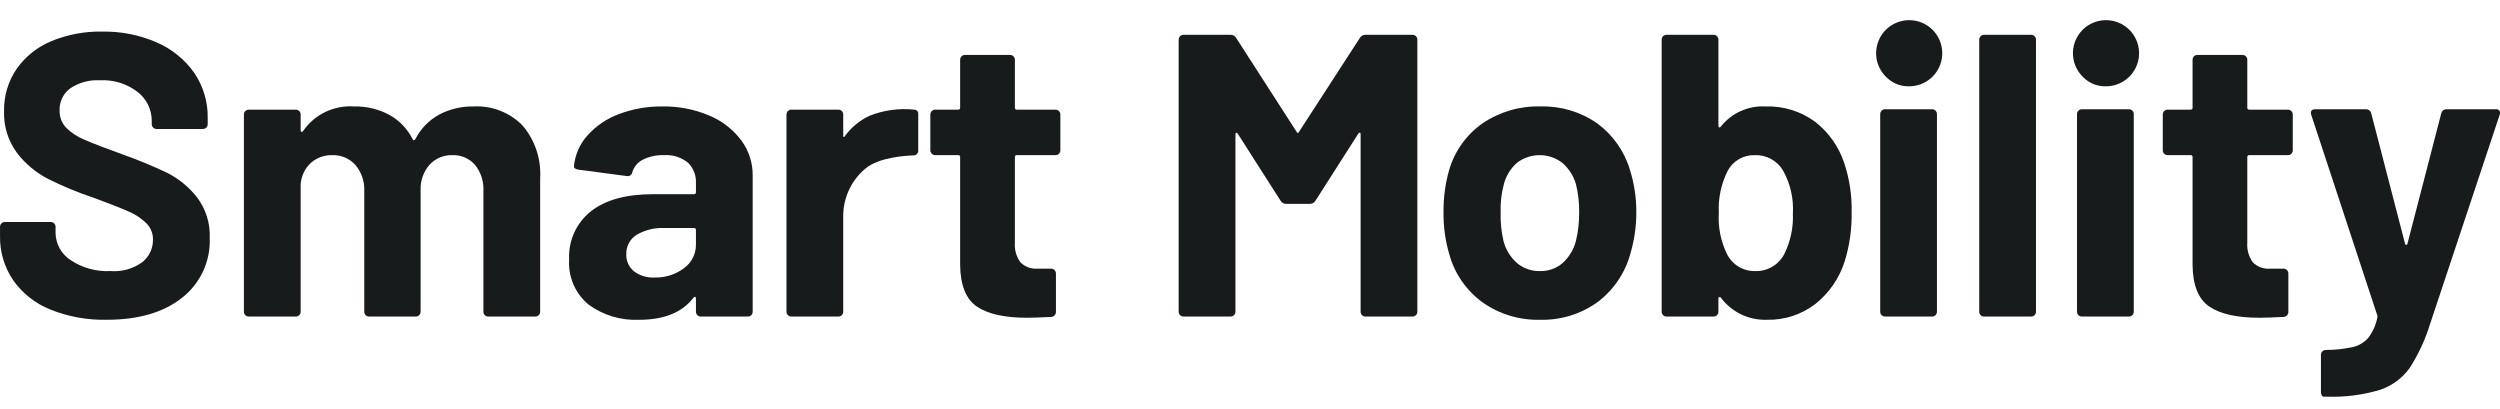
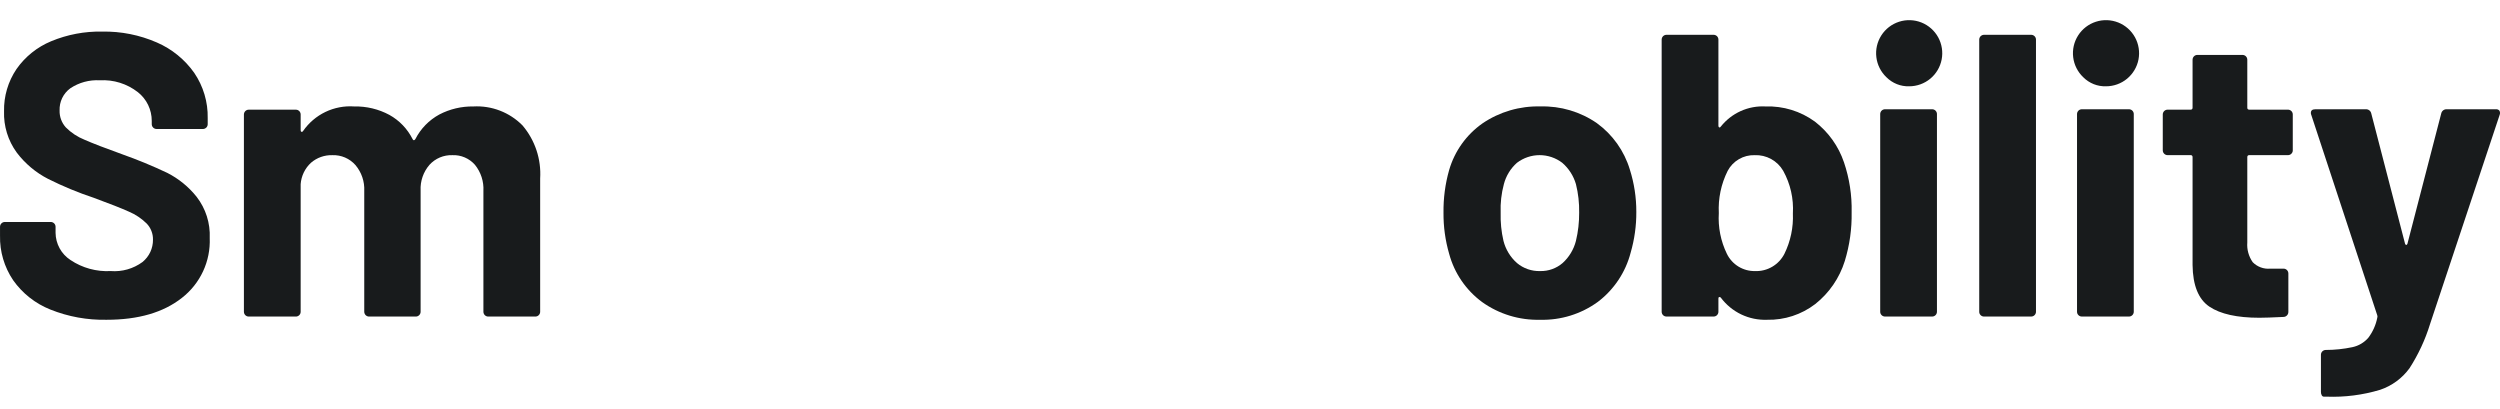
<svg xmlns="http://www.w3.org/2000/svg" width="110" height="18" viewBox="0 0 110 18" fill="none">
  <path d="M2.214 13.619C1.554 13.356 0.985 12.907 0.576 12.326C0.187 11.748 -0.014 11.065 0.001 10.369V9.979C0.001 9.951 0.006 9.924 0.017 9.898C0.027 9.872 0.043 9.848 0.063 9.829C0.082 9.809 0.106 9.793 0.132 9.783C0.157 9.772 0.185 9.767 0.213 9.767H2.232C2.26 9.767 2.288 9.772 2.314 9.783C2.339 9.793 2.363 9.809 2.383 9.829C2.402 9.848 2.418 9.872 2.429 9.898C2.439 9.924 2.445 9.951 2.445 9.979V10.245C2.447 10.483 2.509 10.716 2.623 10.925C2.737 11.133 2.901 11.31 3.1 11.44C3.622 11.79 4.244 11.961 4.871 11.927C5.37 11.966 5.866 11.825 6.27 11.529C6.416 11.41 6.533 11.26 6.613 11.09C6.692 10.92 6.733 10.734 6.731 10.546C6.734 10.414 6.71 10.282 6.661 10.159C6.613 10.035 6.54 9.923 6.447 9.829C6.225 9.611 5.963 9.437 5.677 9.315C5.352 9.168 4.835 8.964 4.127 8.704C3.438 8.475 2.766 8.197 2.117 7.872C1.575 7.594 1.103 7.198 0.736 6.712C0.352 6.186 0.156 5.547 0.178 4.896C0.164 4.235 0.356 3.585 0.727 3.037C1.108 2.493 1.636 2.069 2.25 1.815C2.962 1.519 3.728 1.374 4.499 1.39C5.324 1.375 6.142 1.538 6.899 1.868C7.56 2.153 8.13 2.616 8.546 3.205C8.945 3.792 9.153 4.488 9.139 5.197V5.463C9.139 5.491 9.134 5.519 9.123 5.545C9.113 5.57 9.097 5.594 9.077 5.614C9.057 5.633 9.034 5.649 9.008 5.66C8.982 5.67 8.955 5.676 8.927 5.676H6.89C6.862 5.676 6.834 5.67 6.809 5.66C6.783 5.649 6.759 5.633 6.74 5.614C6.72 5.594 6.704 5.57 6.693 5.545C6.683 5.519 6.677 5.491 6.677 5.463V5.321C6.678 5.078 6.623 4.837 6.518 4.618C6.412 4.399 6.258 4.206 6.066 4.055C5.59 3.684 4.996 3.498 4.393 3.533C3.932 3.506 3.475 3.63 3.091 3.887C2.939 3.999 2.817 4.146 2.735 4.316C2.654 4.485 2.615 4.673 2.622 4.861C2.614 5.135 2.712 5.401 2.896 5.605C3.128 5.839 3.405 6.022 3.711 6.145C4.071 6.304 4.629 6.52 5.385 6.791C6.056 7.029 6.715 7.301 7.359 7.606C7.861 7.861 8.301 8.22 8.652 8.66C9.053 9.178 9.257 9.821 9.228 10.475C9.248 10.979 9.148 11.48 8.935 11.938C8.722 12.395 8.404 12.795 8.006 13.105C7.191 13.749 6.087 14.07 4.694 14.07C3.845 14.088 3.002 13.935 2.214 13.619Z" fill="#181B1C" />
  <path d="M22.988 5.516C23.541 6.165 23.82 7.003 23.767 7.854V13.716C23.767 13.744 23.762 13.772 23.751 13.798C23.741 13.823 23.725 13.847 23.705 13.867C23.685 13.887 23.662 13.902 23.636 13.913C23.61 13.924 23.582 13.929 23.554 13.929H21.482C21.454 13.929 21.427 13.923 21.401 13.913C21.375 13.902 21.352 13.886 21.332 13.867C21.312 13.847 21.296 13.823 21.286 13.798C21.275 13.772 21.27 13.744 21.27 13.716V8.403C21.293 7.987 21.16 7.576 20.898 7.252C20.775 7.112 20.622 7.001 20.45 6.927C20.279 6.854 20.093 6.819 19.906 6.827C19.717 6.82 19.529 6.855 19.355 6.928C19.18 7.002 19.024 7.112 18.897 7.252C18.626 7.566 18.486 7.972 18.507 8.385V13.716C18.507 13.744 18.502 13.772 18.491 13.798C18.48 13.823 18.465 13.847 18.445 13.867C18.425 13.886 18.402 13.902 18.376 13.913C18.35 13.923 18.323 13.929 18.294 13.929H16.24C16.212 13.929 16.185 13.923 16.159 13.913C16.133 13.902 16.109 13.886 16.09 13.867C16.07 13.847 16.054 13.823 16.044 13.798C16.033 13.772 16.027 13.744 16.027 13.716V8.403C16.047 7.987 15.908 7.579 15.638 7.261C15.512 7.119 15.356 7.006 15.182 6.931C15.007 6.856 14.818 6.821 14.629 6.827C14.282 6.816 13.943 6.936 13.681 7.163C13.417 7.408 13.256 7.743 13.229 8.102V13.716C13.23 13.744 13.224 13.772 13.214 13.798C13.203 13.824 13.187 13.847 13.168 13.867C13.148 13.887 13.124 13.902 13.098 13.913C13.072 13.924 13.045 13.929 13.017 13.929H10.945C10.917 13.929 10.889 13.923 10.863 13.913C10.838 13.902 10.814 13.886 10.794 13.867C10.774 13.847 10.759 13.823 10.748 13.798C10.738 13.772 10.732 13.744 10.732 13.716V5.038C10.732 5.01 10.738 4.983 10.748 4.957C10.759 4.931 10.775 4.907 10.794 4.888C10.814 4.868 10.838 4.852 10.863 4.842C10.889 4.831 10.917 4.825 10.945 4.826H13.017C13.045 4.825 13.072 4.831 13.098 4.841C13.124 4.852 13.148 4.868 13.167 4.888C13.187 4.907 13.203 4.931 13.213 4.957C13.224 4.982 13.23 5.01 13.229 5.038V5.729C13.228 5.743 13.23 5.757 13.236 5.77C13.243 5.782 13.252 5.793 13.265 5.8C13.288 5.812 13.312 5.8 13.336 5.764C13.585 5.405 13.923 5.116 14.317 4.926C14.711 4.737 15.148 4.653 15.585 4.684C16.125 4.672 16.659 4.8 17.134 5.056C17.573 5.3 17.928 5.67 18.153 6.119C18.188 6.189 18.23 6.189 18.277 6.119C18.511 5.66 18.878 5.284 19.331 5.038C19.792 4.797 20.307 4.676 20.827 4.684C21.226 4.662 21.625 4.724 21.997 4.868C22.369 5.011 22.707 5.232 22.988 5.516Z" fill="#181B1C" />
-   <path d="M31.205 5.083C31.763 5.314 32.249 5.69 32.613 6.172C32.945 6.617 33.122 7.158 33.118 7.713V13.716C33.118 13.745 33.113 13.772 33.102 13.798C33.092 13.824 33.076 13.847 33.056 13.867C33.036 13.887 33.013 13.902 32.987 13.913C32.961 13.924 32.934 13.929 32.906 13.929H30.833C30.805 13.929 30.778 13.924 30.752 13.913C30.726 13.902 30.703 13.887 30.683 13.867C30.663 13.847 30.648 13.824 30.637 13.798C30.626 13.772 30.621 13.745 30.621 13.716V13.132C30.623 13.118 30.62 13.104 30.614 13.091C30.608 13.079 30.598 13.068 30.585 13.061C30.562 13.05 30.538 13.061 30.515 13.097C30.019 13.746 29.222 14.071 28.124 14.071C27.325 14.109 26.537 13.871 25.892 13.398C25.604 13.158 25.377 12.853 25.229 12.508C25.081 12.163 25.017 11.789 25.042 11.414C25.022 11.011 25.098 10.608 25.264 10.24C25.431 9.872 25.683 9.549 25.999 9.298C26.636 8.796 27.545 8.545 28.726 8.545H30.532C30.544 8.547 30.557 8.546 30.568 8.542C30.58 8.538 30.59 8.532 30.599 8.523C30.608 8.514 30.614 8.504 30.618 8.492C30.622 8.481 30.623 8.469 30.621 8.457V8.067C30.631 7.899 30.604 7.73 30.543 7.573C30.482 7.415 30.388 7.273 30.267 7.155C29.967 6.915 29.587 6.798 29.204 6.827C28.889 6.816 28.575 6.883 28.292 7.022C28.18 7.077 28.081 7.154 28.001 7.248C27.92 7.343 27.859 7.452 27.823 7.571C27.82 7.598 27.811 7.624 27.798 7.647C27.784 7.671 27.766 7.692 27.745 7.708C27.724 7.725 27.699 7.737 27.673 7.744C27.647 7.75 27.619 7.752 27.593 7.748L25.45 7.465C25.308 7.441 25.243 7.388 25.255 7.305C25.304 6.805 25.512 6.333 25.848 5.96C26.225 5.538 26.699 5.216 27.23 5.021C27.843 4.789 28.495 4.675 29.151 4.684C29.856 4.672 30.556 4.808 31.205 5.083ZM30.09 11.804C30.256 11.686 30.392 11.529 30.484 11.347C30.577 11.165 30.624 10.963 30.621 10.759V10.121C30.623 10.109 30.622 10.097 30.618 10.086C30.614 10.074 30.607 10.064 30.599 10.055C30.59 10.046 30.58 10.04 30.568 10.036C30.557 10.032 30.544 10.031 30.532 10.033H29.257C28.82 10.009 28.386 10.113 28.009 10.334C27.866 10.424 27.748 10.549 27.669 10.699C27.59 10.848 27.551 11.015 27.557 11.184C27.551 11.327 27.578 11.47 27.636 11.6C27.695 11.731 27.783 11.846 27.894 11.937C28.153 12.131 28.473 12.228 28.797 12.211C29.261 12.225 29.717 12.082 30.09 11.804Z" fill="#181B1C" />
-   <path d="M37.102 9.462V13.715C37.103 13.743 37.097 13.771 37.087 13.797C37.076 13.822 37.06 13.846 37.041 13.866C37.021 13.886 36.997 13.901 36.971 13.912C36.946 13.922 36.918 13.928 36.89 13.928H34.818C34.79 13.928 34.762 13.922 34.736 13.912C34.711 13.901 34.687 13.885 34.667 13.866C34.648 13.846 34.632 13.822 34.621 13.796C34.611 13.771 34.605 13.743 34.605 13.715V5.037C34.605 5.009 34.611 4.981 34.621 4.956C34.632 4.93 34.648 4.906 34.667 4.887C34.687 4.867 34.711 4.851 34.736 4.84C34.762 4.83 34.79 4.824 34.818 4.824H36.89C36.918 4.824 36.946 4.83 36.971 4.84C36.997 4.851 37.021 4.867 37.041 4.886C37.06 4.906 37.076 4.93 37.087 4.956C37.097 4.981 37.103 5.009 37.102 5.037V5.978C37.102 6.037 37.125 6.037 37.15 6.022C37.43 5.624 37.81 5.306 38.251 5.098C38.88 4.846 39.561 4.752 40.234 4.825C40.281 4.826 40.325 4.847 40.356 4.881C40.388 4.915 40.405 4.96 40.403 5.006V6.618C40.406 6.647 40.401 6.676 40.391 6.704C40.381 6.731 40.365 6.756 40.344 6.777C40.324 6.798 40.299 6.814 40.272 6.824C40.244 6.834 40.215 6.839 40.185 6.837C39.827 6.852 38.67 6.92 38.077 7.418C37.777 7.668 37.535 7.981 37.367 8.333C37.199 8.686 37.108 9.071 37.102 9.462Z" fill="#181B1C" />
-   <path d="M46.594 6.764C46.574 6.784 46.551 6.8 46.525 6.81C46.499 6.821 46.471 6.826 46.443 6.826H44.743C44.731 6.824 44.719 6.825 44.707 6.829C44.696 6.833 44.685 6.839 44.677 6.848C44.668 6.857 44.662 6.867 44.658 6.879C44.654 6.89 44.653 6.902 44.655 6.914V10.669C44.63 10.977 44.715 11.284 44.894 11.537C44.993 11.638 45.114 11.716 45.247 11.765C45.38 11.815 45.523 11.833 45.664 11.82H46.249C46.276 11.82 46.304 11.825 46.33 11.836C46.356 11.847 46.379 11.862 46.399 11.882C46.419 11.902 46.434 11.925 46.445 11.951C46.456 11.977 46.461 12.005 46.461 12.033V13.715C46.463 13.744 46.458 13.773 46.448 13.801C46.438 13.828 46.423 13.854 46.403 13.875C46.384 13.896 46.36 13.914 46.333 13.926C46.306 13.938 46.278 13.944 46.249 13.945C45.753 13.969 45.398 13.981 45.186 13.981C44.206 13.981 43.474 13.818 42.99 13.494C42.506 13.169 42.258 12.558 42.246 11.661V6.914C42.248 6.902 42.246 6.89 42.243 6.879C42.239 6.867 42.232 6.857 42.224 6.848C42.215 6.839 42.205 6.833 42.193 6.829C42.182 6.825 42.169 6.824 42.157 6.826H41.148C41.12 6.826 41.092 6.821 41.066 6.81C41.041 6.799 41.017 6.784 40.998 6.764C40.978 6.744 40.962 6.721 40.952 6.695C40.941 6.669 40.935 6.641 40.935 6.613V5.037C40.935 5.009 40.941 4.981 40.952 4.956C40.962 4.93 40.978 4.906 40.998 4.887C41.017 4.867 41.041 4.851 41.066 4.841C41.092 4.83 41.12 4.824 41.148 4.825H42.157C42.169 4.826 42.182 4.825 42.193 4.821C42.205 4.818 42.215 4.811 42.224 4.802C42.232 4.794 42.239 4.783 42.243 4.772C42.246 4.76 42.248 4.748 42.246 4.736V2.629C42.246 2.601 42.251 2.573 42.262 2.547C42.273 2.521 42.288 2.498 42.308 2.478C42.328 2.458 42.351 2.443 42.377 2.432C42.403 2.421 42.431 2.416 42.459 2.416H44.442C44.47 2.416 44.498 2.421 44.523 2.432C44.549 2.443 44.573 2.458 44.593 2.478C44.612 2.498 44.628 2.521 44.639 2.547C44.649 2.573 44.655 2.601 44.655 2.629V4.736C44.653 4.748 44.654 4.76 44.658 4.772C44.662 4.783 44.668 4.794 44.677 4.803C44.685 4.811 44.696 4.818 44.707 4.821C44.719 4.825 44.731 4.826 44.743 4.825H46.443C46.471 4.824 46.499 4.83 46.525 4.841C46.551 4.851 46.574 4.867 46.594 4.887C46.614 4.906 46.629 4.93 46.64 4.956C46.65 4.981 46.656 5.009 46.656 5.037V6.613C46.656 6.641 46.651 6.669 46.64 6.695C46.63 6.721 46.614 6.744 46.594 6.764Z" fill="#181B1C" />
-   <path d="M60.079 1.531H62.151C62.179 1.531 62.207 1.537 62.233 1.547C62.258 1.558 62.282 1.574 62.302 1.593C62.322 1.613 62.337 1.637 62.348 1.662C62.358 1.688 62.364 1.716 62.364 1.744V13.716C62.364 13.744 62.358 13.771 62.348 13.797C62.337 13.823 62.322 13.847 62.302 13.866C62.282 13.886 62.258 13.902 62.233 13.912C62.207 13.923 62.179 13.928 62.151 13.928H60.079C60.051 13.928 60.023 13.923 59.997 13.912C59.972 13.902 59.948 13.886 59.928 13.866C59.909 13.847 59.893 13.823 59.882 13.797C59.872 13.771 59.866 13.744 59.867 13.716V5.906C59.867 5.859 59.854 5.835 59.831 5.835C59.807 5.835 59.784 5.853 59.76 5.888L57.883 8.828C57.858 8.872 57.822 8.908 57.779 8.933C57.735 8.958 57.685 8.971 57.635 8.97H56.59C56.54 8.971 56.49 8.958 56.447 8.933C56.403 8.908 56.367 8.872 56.342 8.828L54.465 5.888C54.441 5.853 54.417 5.838 54.394 5.844C54.37 5.85 54.359 5.876 54.359 5.923V13.716C54.359 13.744 54.353 13.771 54.343 13.797C54.332 13.823 54.316 13.847 54.297 13.866C54.277 13.886 54.253 13.902 54.227 13.912C54.202 13.923 54.174 13.928 54.146 13.928H52.074C52.046 13.928 52.018 13.923 51.993 13.912C51.967 13.902 51.943 13.886 51.923 13.866C51.904 13.847 51.888 13.823 51.877 13.797C51.867 13.771 51.861 13.744 51.861 13.716V1.744C51.861 1.716 51.867 1.688 51.877 1.662C51.888 1.637 51.904 1.613 51.923 1.593C51.943 1.574 51.967 1.558 51.993 1.547C52.018 1.537 52.046 1.531 52.074 1.531H54.146C54.196 1.53 54.246 1.543 54.29 1.568C54.333 1.593 54.369 1.629 54.394 1.673L57.05 5.799C57.086 5.87 57.121 5.87 57.157 5.799L59.831 1.673C59.856 1.629 59.892 1.593 59.935 1.568C59.979 1.543 60.029 1.53 60.079 1.531Z" fill="#181B1C" />
  <path d="M65.214 13.291C64.503 12.767 63.991 12.018 63.762 11.165C63.592 10.579 63.509 9.97 63.514 9.359C63.506 8.724 63.589 8.092 63.762 7.482C64.004 6.649 64.522 5.925 65.232 5.427C65.983 4.918 66.875 4.658 67.782 4.683C68.666 4.658 69.535 4.916 70.262 5.418C70.957 5.923 71.467 6.641 71.714 7.464C71.904 8.065 72 8.693 71.998 9.323C72.002 9.928 71.918 10.531 71.75 11.112C71.527 11.977 71.018 12.742 70.306 13.282C69.569 13.818 68.676 14.095 67.765 14.07C66.853 14.094 65.957 13.821 65.214 13.291ZM68.756 11.573C69.043 11.312 69.246 10.974 69.341 10.599C69.439 10.193 69.486 9.776 69.483 9.359C69.491 8.935 69.444 8.512 69.341 8.101C69.235 7.737 69.026 7.411 68.739 7.163C68.453 6.945 68.103 6.826 67.743 6.826C67.383 6.826 67.033 6.945 66.746 7.163C66.466 7.411 66.265 7.738 66.171 8.101C66.06 8.511 66.013 8.935 66.029 9.359C66.017 9.776 66.058 10.193 66.153 10.599C66.249 10.976 66.455 11.315 66.746 11.573C67.031 11.812 67.393 11.938 67.765 11.927C68.128 11.936 68.481 11.81 68.756 11.573Z" fill="#181B1C" />
  <path d="M81.472 9.341C81.485 10.067 81.384 10.79 81.171 11.484C80.938 12.232 80.484 12.893 79.87 13.379C79.263 13.843 78.517 14.087 77.753 14.07C77.36 14.085 76.969 14.004 76.615 13.835C76.26 13.665 75.951 13.411 75.716 13.096C75.708 13.086 75.697 13.078 75.685 13.073C75.672 13.068 75.659 13.067 75.646 13.069C75.622 13.075 75.61 13.096 75.61 13.131V13.716C75.611 13.744 75.605 13.771 75.594 13.797C75.584 13.823 75.568 13.847 75.549 13.866C75.529 13.886 75.505 13.902 75.479 13.912C75.454 13.923 75.426 13.928 75.398 13.928H73.326C73.298 13.928 73.27 13.923 73.244 13.912C73.218 13.902 73.195 13.886 73.175 13.866C73.155 13.847 73.14 13.823 73.129 13.797C73.118 13.771 73.113 13.744 73.113 13.716V1.744C73.113 1.716 73.118 1.688 73.129 1.662C73.14 1.636 73.155 1.613 73.175 1.593C73.195 1.573 73.218 1.558 73.244 1.547C73.27 1.537 73.298 1.531 73.326 1.531H75.398C75.426 1.531 75.454 1.537 75.479 1.547C75.505 1.558 75.529 1.573 75.549 1.593C75.568 1.613 75.584 1.636 75.594 1.662C75.605 1.688 75.611 1.716 75.61 1.744V5.534C75.609 5.548 75.611 5.562 75.617 5.574C75.624 5.587 75.633 5.598 75.646 5.605C75.669 5.617 75.693 5.605 75.716 5.569C75.95 5.275 76.25 5.041 76.592 4.887C76.934 4.733 77.308 4.663 77.682 4.684C78.459 4.657 79.223 4.891 79.852 5.348C80.448 5.807 80.895 6.432 81.136 7.145C81.375 7.852 81.489 8.595 81.472 9.341ZM78.887 9.395C78.926 8.741 78.778 8.09 78.462 7.517C78.335 7.298 78.151 7.118 77.929 6.996C77.708 6.875 77.457 6.816 77.204 6.827C76.962 6.82 76.722 6.88 76.512 7.003C76.303 7.125 76.131 7.303 76.018 7.517C75.729 8.093 75.595 8.734 75.628 9.377C75.59 9.994 75.712 10.61 75.982 11.166C76.094 11.398 76.271 11.593 76.49 11.728C76.71 11.863 76.964 11.932 77.222 11.927C77.488 11.938 77.751 11.871 77.98 11.736C78.209 11.601 78.395 11.403 78.515 11.166C78.785 10.616 78.913 10.007 78.887 9.395Z" fill="#181B1C" />
  <path d="M83.004 3.399C82.758 3.166 82.601 2.855 82.56 2.519C82.518 2.183 82.596 1.844 82.778 1.559C82.96 1.273 83.236 1.061 83.558 0.957C83.88 0.853 84.228 0.865 84.543 0.99C84.857 1.115 85.118 1.346 85.281 1.643C85.443 1.94 85.497 2.284 85.433 2.616C85.37 2.948 85.192 3.248 84.931 3.464C84.671 3.679 84.343 3.797 84.004 3.797C83.819 3.803 83.635 3.77 83.463 3.702C83.291 3.633 83.134 3.53 83.004 3.399ZM82.791 13.866C82.771 13.846 82.755 13.823 82.744 13.797C82.734 13.771 82.728 13.743 82.729 13.715V5.019C82.729 4.991 82.734 4.964 82.745 4.938C82.755 4.912 82.771 4.888 82.791 4.869C82.811 4.849 82.834 4.833 82.86 4.823C82.886 4.812 82.914 4.807 82.942 4.807H85.014C85.042 4.807 85.069 4.812 85.095 4.823C85.121 4.833 85.144 4.849 85.164 4.869C85.184 4.889 85.2 4.912 85.21 4.938C85.221 4.964 85.226 4.991 85.226 5.019V13.715C85.226 13.743 85.221 13.771 85.21 13.796C85.2 13.822 85.184 13.846 85.164 13.866C85.144 13.885 85.121 13.901 85.095 13.912C85.069 13.922 85.042 13.928 85.014 13.928H82.942C82.914 13.928 82.886 13.923 82.86 13.912C82.834 13.902 82.81 13.886 82.791 13.866Z" fill="#181B1C" />
  <path d="M87.148 13.867C87.128 13.847 87.112 13.823 87.101 13.798C87.091 13.772 87.085 13.744 87.086 13.716V1.744C87.086 1.716 87.091 1.688 87.102 1.662C87.113 1.637 87.128 1.613 87.148 1.593C87.168 1.574 87.191 1.558 87.217 1.547C87.243 1.537 87.271 1.531 87.299 1.531H89.371C89.399 1.531 89.426 1.537 89.452 1.547C89.478 1.558 89.501 1.574 89.521 1.593C89.541 1.613 89.557 1.637 89.567 1.662C89.578 1.688 89.584 1.716 89.583 1.744V13.716C89.584 13.744 89.578 13.771 89.567 13.797C89.557 13.823 89.541 13.847 89.521 13.866C89.501 13.886 89.478 13.902 89.452 13.912C89.426 13.923 89.399 13.928 89.371 13.928H87.299C87.271 13.929 87.243 13.924 87.217 13.913C87.191 13.902 87.168 13.887 87.148 13.867Z" fill="#181B1C" />
  <path d="M91.664 3.399C91.418 3.166 91.261 2.855 91.22 2.519C91.179 2.183 91.256 1.844 91.438 1.559C91.62 1.273 91.896 1.061 92.218 0.957C92.54 0.853 92.888 0.865 93.203 0.99C93.517 1.115 93.778 1.346 93.941 1.643C94.103 1.94 94.157 2.284 94.094 2.616C94.03 2.948 93.852 3.248 93.591 3.464C93.331 3.679 93.003 3.797 92.665 3.797C92.479 3.803 92.295 3.77 92.123 3.702C91.951 3.633 91.794 3.53 91.664 3.399ZM91.451 13.866C91.431 13.846 91.415 13.823 91.404 13.797C91.394 13.771 91.389 13.743 91.389 13.715V5.019C91.389 4.991 91.394 4.964 91.405 4.938C91.416 4.912 91.431 4.889 91.451 4.869C91.471 4.849 91.494 4.833 91.52 4.823C91.546 4.812 91.574 4.807 91.602 4.807H93.674C93.702 4.807 93.73 4.812 93.755 4.823C93.781 4.833 93.805 4.849 93.824 4.869C93.844 4.889 93.86 4.912 93.87 4.938C93.881 4.964 93.886 4.991 93.886 5.019V13.715C93.886 13.743 93.881 13.771 93.87 13.796C93.86 13.822 93.844 13.846 93.824 13.866C93.805 13.885 93.781 13.901 93.755 13.912C93.73 13.922 93.702 13.928 93.674 13.928H91.602C91.574 13.928 91.546 13.923 91.52 13.912C91.494 13.902 91.471 13.886 91.451 13.866Z" fill="#181B1C" />
  <path d="M100.82 6.764C100.801 6.784 100.777 6.8 100.752 6.81C100.726 6.821 100.698 6.826 100.67 6.826H98.97C98.958 6.824 98.945 6.825 98.934 6.829C98.922 6.833 98.912 6.839 98.903 6.848C98.895 6.857 98.888 6.867 98.885 6.879C98.881 6.89 98.879 6.902 98.881 6.914V10.669C98.857 10.977 98.942 11.284 99.12 11.537C99.219 11.638 99.34 11.716 99.473 11.765C99.607 11.815 99.749 11.833 99.891 11.82H100.475C100.503 11.82 100.531 11.825 100.557 11.836C100.582 11.847 100.606 11.862 100.626 11.882C100.645 11.902 100.661 11.925 100.672 11.951C100.682 11.977 100.688 12.005 100.688 12.033V13.715C100.689 13.744 100.685 13.773 100.675 13.801C100.665 13.828 100.65 13.854 100.63 13.875C100.61 13.896 100.586 13.914 100.56 13.926C100.533 13.938 100.504 13.944 100.475 13.945C99.979 13.969 99.625 13.981 99.412 13.981C98.432 13.981 97.7 13.818 97.216 13.494C96.732 13.169 96.484 12.558 96.473 11.661V6.914C96.474 6.902 96.473 6.89 96.469 6.879C96.466 6.867 96.459 6.857 96.451 6.848C96.442 6.84 96.431 6.833 96.42 6.829C96.409 6.825 96.396 6.824 96.384 6.826H95.374C95.347 6.826 95.319 6.821 95.293 6.81C95.267 6.799 95.244 6.784 95.224 6.764C95.204 6.744 95.189 6.721 95.178 6.695C95.167 6.669 95.162 6.641 95.162 6.613V5.037C95.162 5.009 95.167 4.981 95.178 4.956C95.189 4.93 95.204 4.906 95.224 4.887C95.244 4.867 95.267 4.851 95.293 4.841C95.319 4.83 95.347 4.824 95.374 4.825H96.384C96.396 4.826 96.409 4.825 96.42 4.821C96.431 4.817 96.442 4.811 96.451 4.802C96.459 4.794 96.466 4.783 96.469 4.772C96.473 4.76 96.475 4.748 96.473 4.736V2.629C96.473 2.601 96.478 2.573 96.489 2.547C96.499 2.521 96.515 2.498 96.535 2.478C96.554 2.458 96.578 2.443 96.604 2.432C96.629 2.421 96.657 2.416 96.685 2.416H98.668C98.697 2.416 98.724 2.421 98.75 2.432C98.776 2.442 98.799 2.458 98.819 2.478C98.839 2.498 98.855 2.521 98.865 2.547C98.876 2.573 98.881 2.601 98.881 2.629V4.736C98.879 4.748 98.881 4.76 98.884 4.772C98.888 4.783 98.895 4.794 98.903 4.802C98.912 4.811 98.922 4.818 98.934 4.821C98.945 4.825 98.958 4.826 98.97 4.825H100.67C100.698 4.824 100.726 4.83 100.751 4.841C100.777 4.851 100.801 4.867 100.82 4.887C100.84 4.906 100.856 4.93 100.866 4.956C100.877 4.981 100.882 5.009 100.882 5.037V6.613C100.883 6.641 100.878 6.669 100.867 6.695C100.856 6.721 100.84 6.744 100.82 6.764Z" fill="#181B1C" />
  <path d="M102.156 17.391C102.131 17.345 102.119 17.293 102.121 17.24V15.611C102.121 15.583 102.126 15.555 102.137 15.529C102.147 15.504 102.163 15.48 102.183 15.46C102.203 15.441 102.226 15.425 102.252 15.414C102.278 15.404 102.305 15.398 102.333 15.398C102.729 15.398 103.124 15.356 103.511 15.274C103.779 15.216 104.021 15.073 104.202 14.867C104.401 14.606 104.537 14.303 104.6 13.981C104.612 13.947 104.612 13.91 104.6 13.875L101.696 5.056C101.683 5.028 101.677 4.998 101.678 4.967C101.678 4.861 101.743 4.808 101.873 4.808H104.087C104.142 4.803 104.198 4.818 104.243 4.85C104.289 4.883 104.321 4.93 104.334 4.985L105.822 10.723C105.834 10.758 105.852 10.776 105.875 10.776C105.899 10.776 105.917 10.758 105.928 10.723L107.416 4.985C107.429 4.93 107.462 4.883 107.507 4.85C107.553 4.818 107.608 4.803 107.664 4.808H109.825C109.853 4.805 109.881 4.809 109.908 4.82C109.934 4.831 109.957 4.848 109.975 4.87C109.99 4.898 109.999 4.929 110.001 4.962C110.002 4.994 109.996 5.026 109.984 5.056L106.92 14.265C106.709 14.95 106.405 15.602 106.017 16.204C105.695 16.646 105.243 16.977 104.724 17.152C103.961 17.381 103.165 17.483 102.369 17.453H102.245C102.226 17.452 102.207 17.445 102.192 17.434C102.176 17.423 102.164 17.408 102.156 17.391Z" fill="#181B1C" />
</svg>